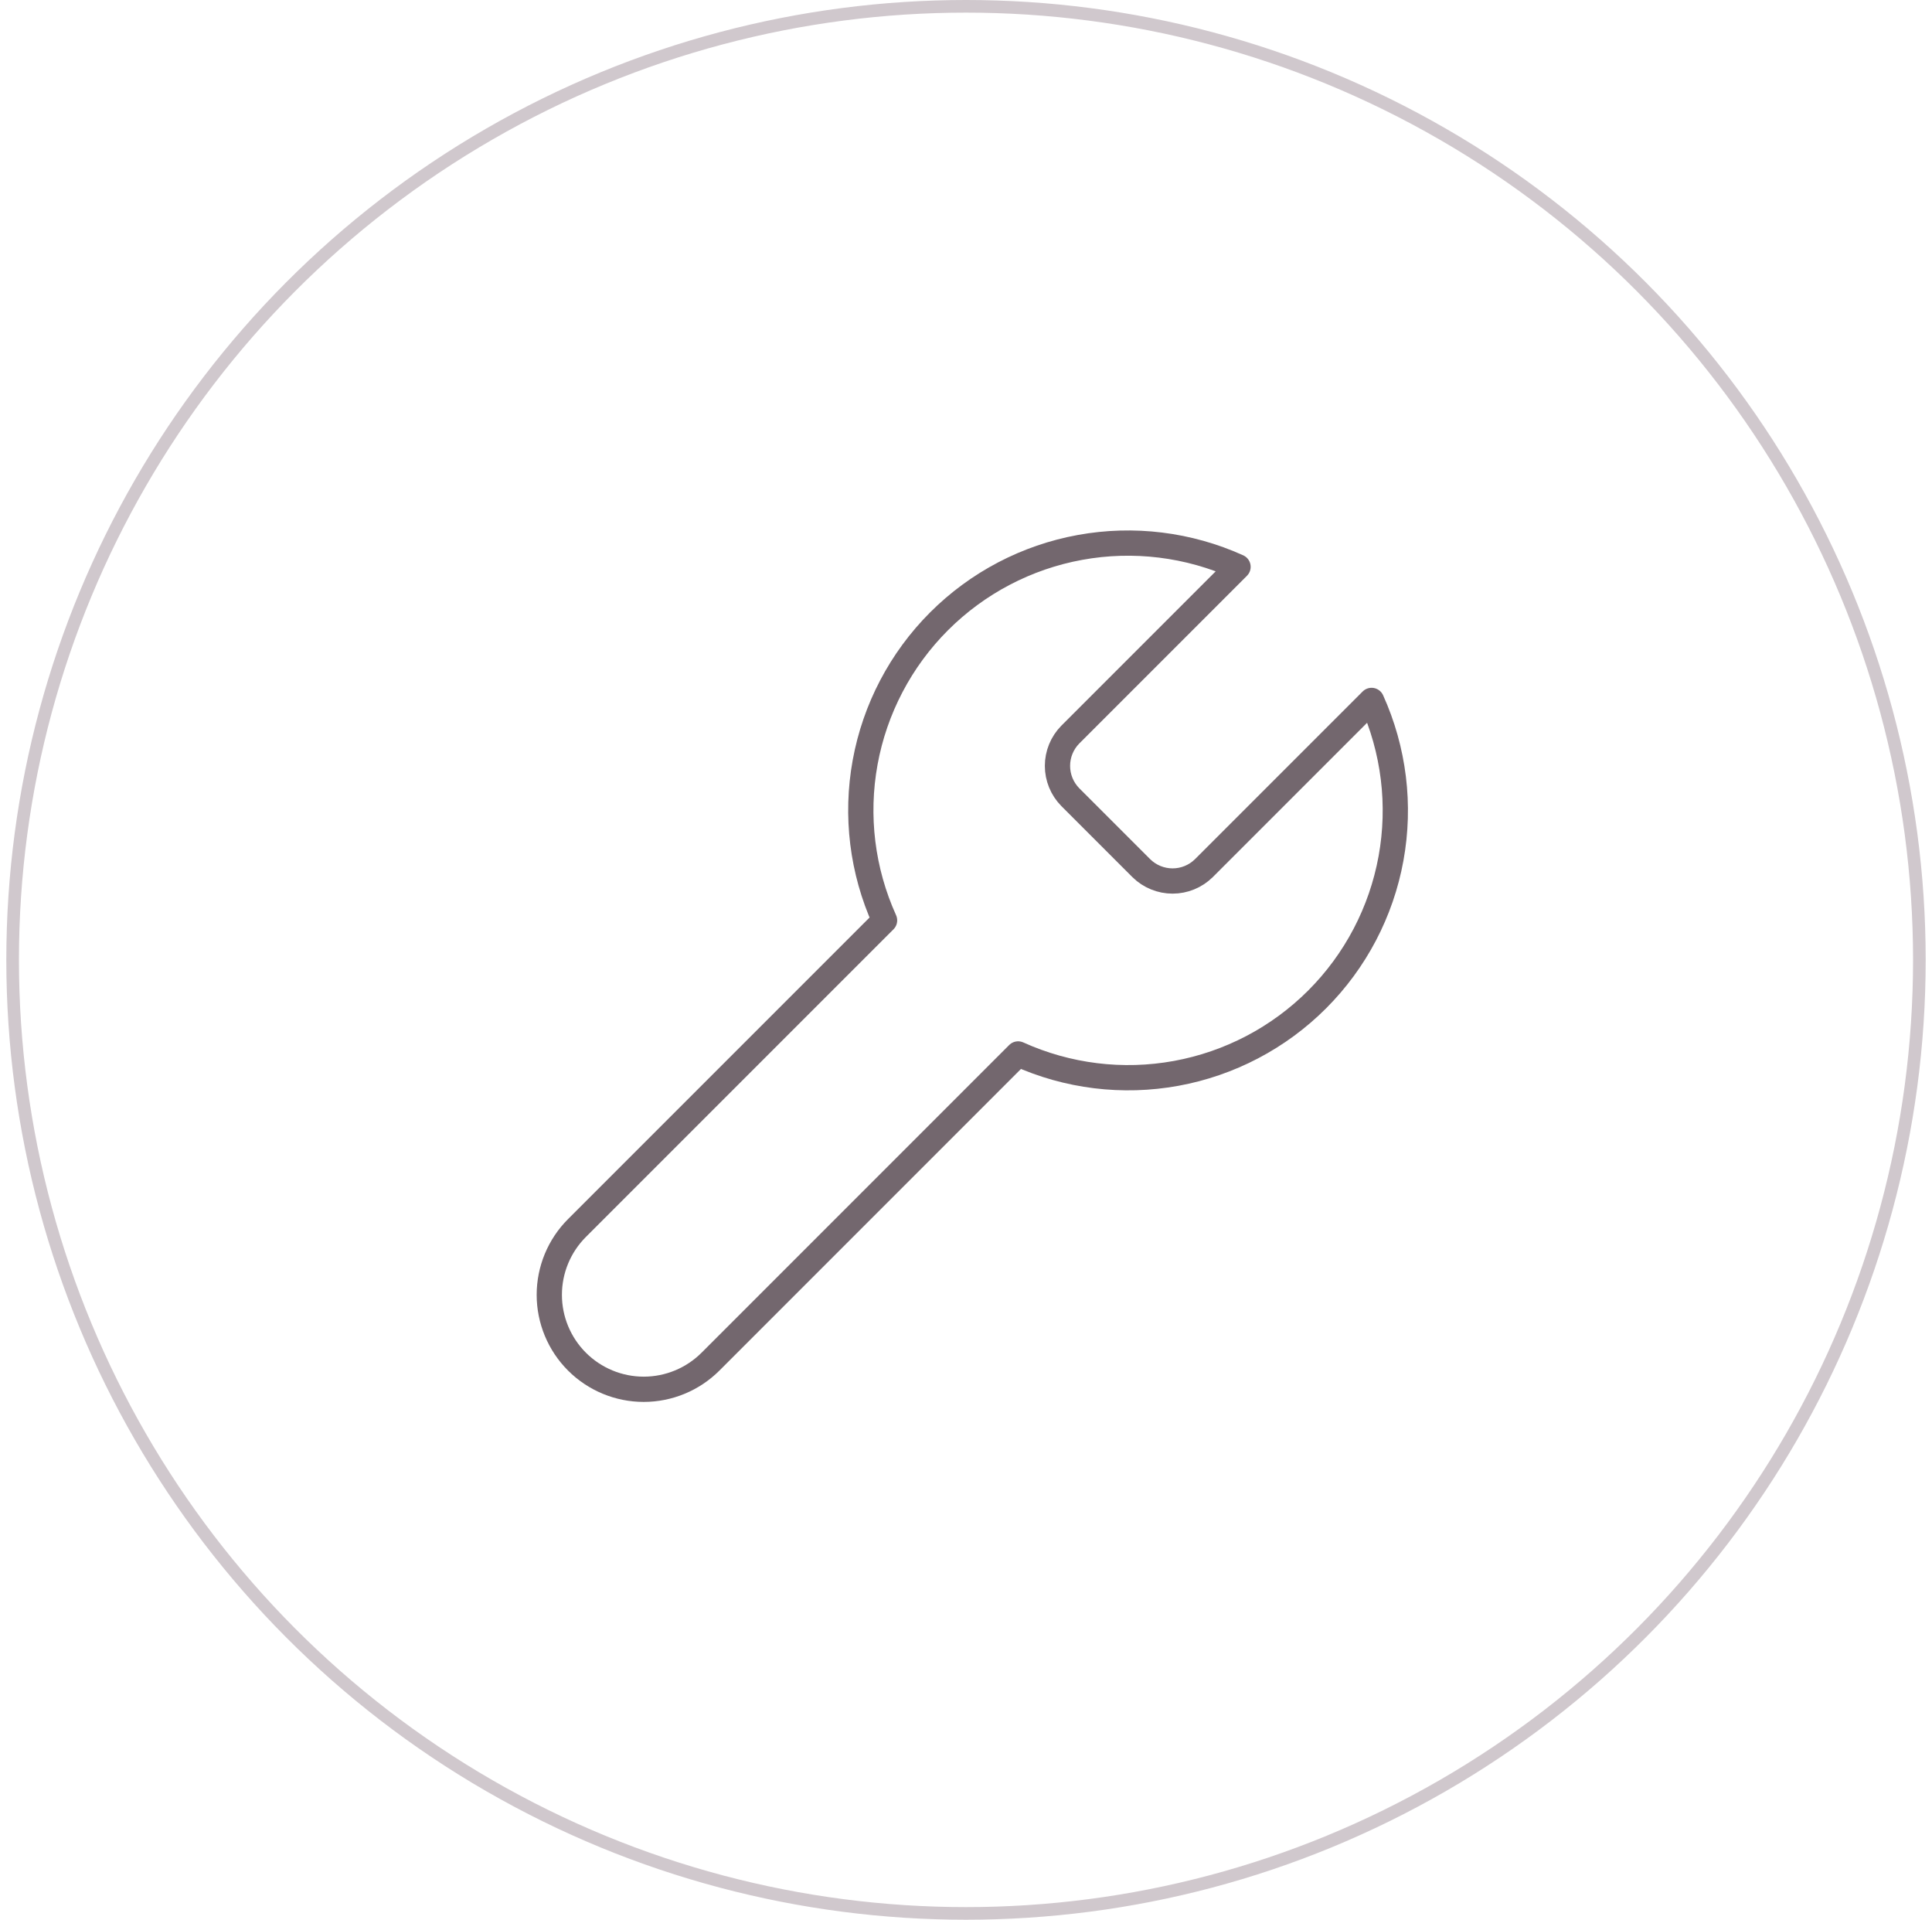
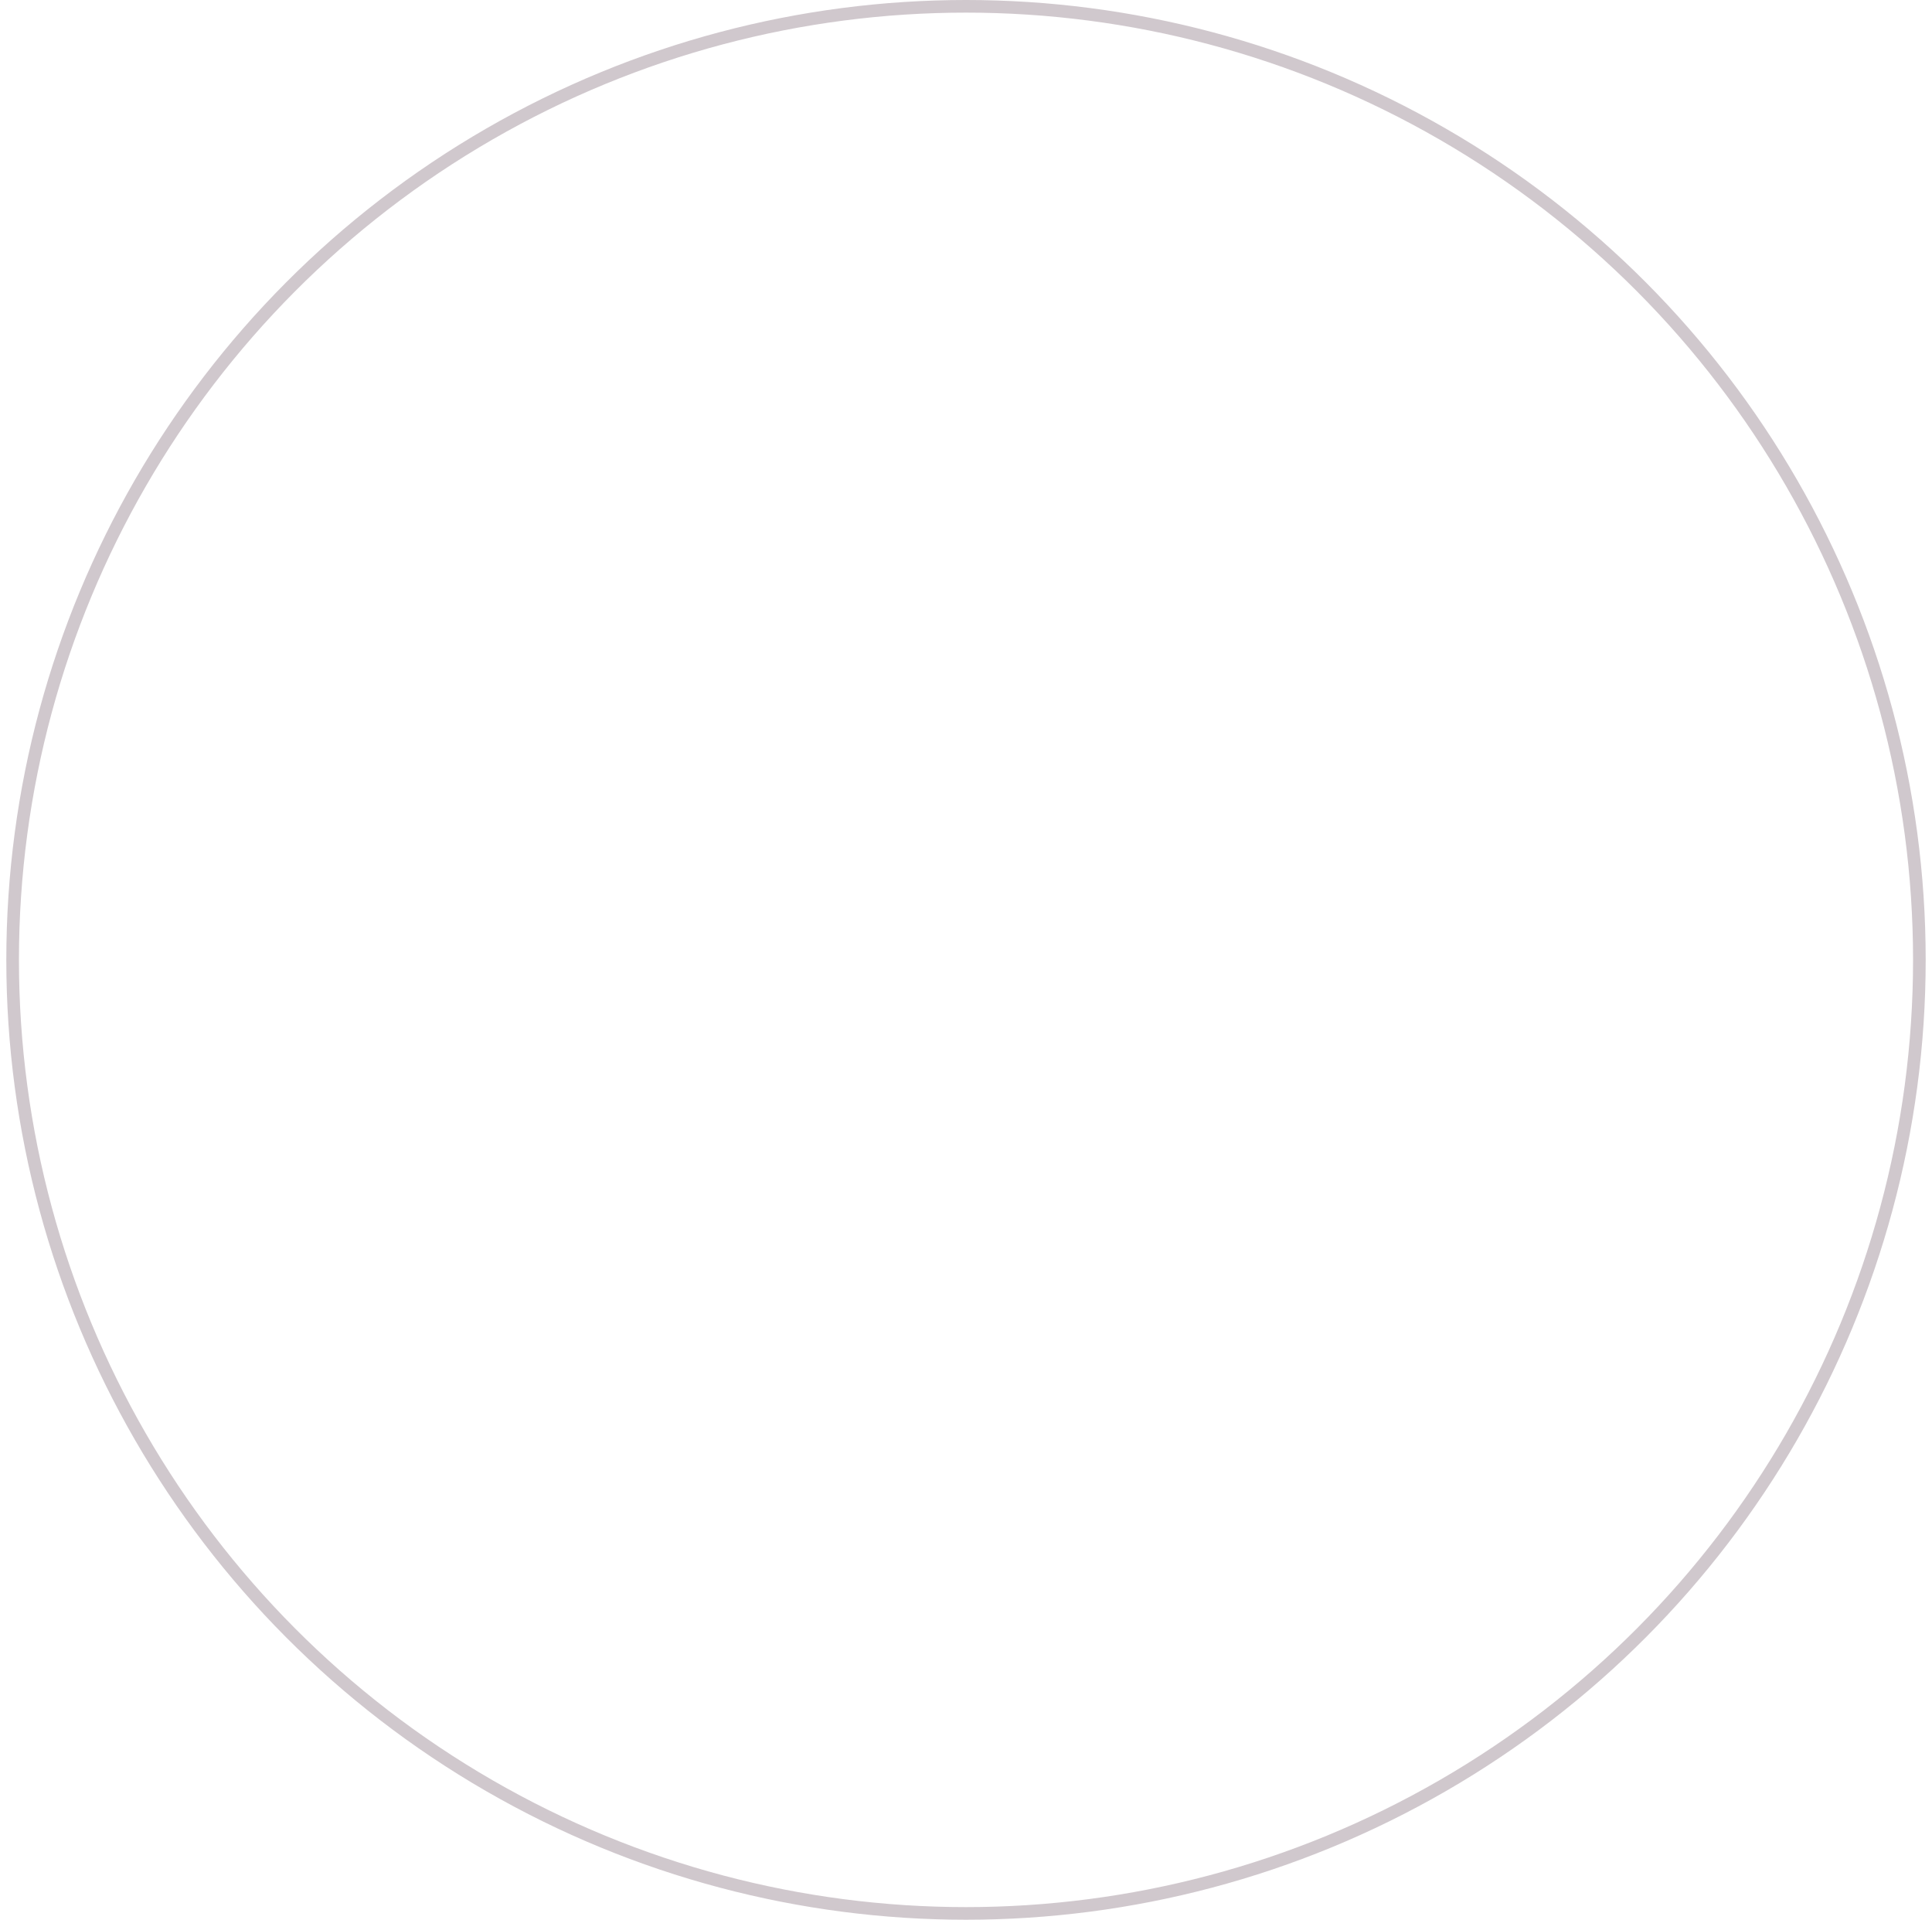
<svg xmlns="http://www.w3.org/2000/svg" width="153" height="152" viewBox="0 0 153 152" fill="none">
  <circle cx="76.5" cy="76" r="75.5" stroke="#D0C8CD" />
-   <path d="M84.752 58.172C84.106 58.831 83.744 59.717 83.744 60.64C83.744 61.563 84.106 62.449 84.752 63.108L90.392 68.748C91.051 69.394 91.937 69.756 92.86 69.756C93.783 69.756 94.669 69.394 95.328 68.748L108.619 55.458C110.391 59.375 110.928 63.739 110.157 67.97C109.387 72.2 107.345 76.095 104.305 79.135C101.264 82.175 97.369 84.217 93.139 84.988C88.909 85.759 84.544 85.222 80.627 83.449L56.267 107.81C54.864 109.212 52.962 110 50.978 110C48.995 110 47.093 109.212 45.69 107.81C44.288 106.407 43.5 104.505 43.5 102.522C43.5 100.538 44.288 98.636 45.69 97.233L70.051 72.873C68.278 68.956 67.741 64.591 68.512 60.361C69.283 56.131 71.325 52.236 74.365 49.195C77.405 46.155 81.3 44.113 85.53 43.343C89.76 42.572 94.125 43.109 98.043 44.881L84.787 58.137L84.752 58.172Z" stroke="#73676E" stroke-width="2" stroke-linecap="round" stroke-linejoin="round" />
</svg>